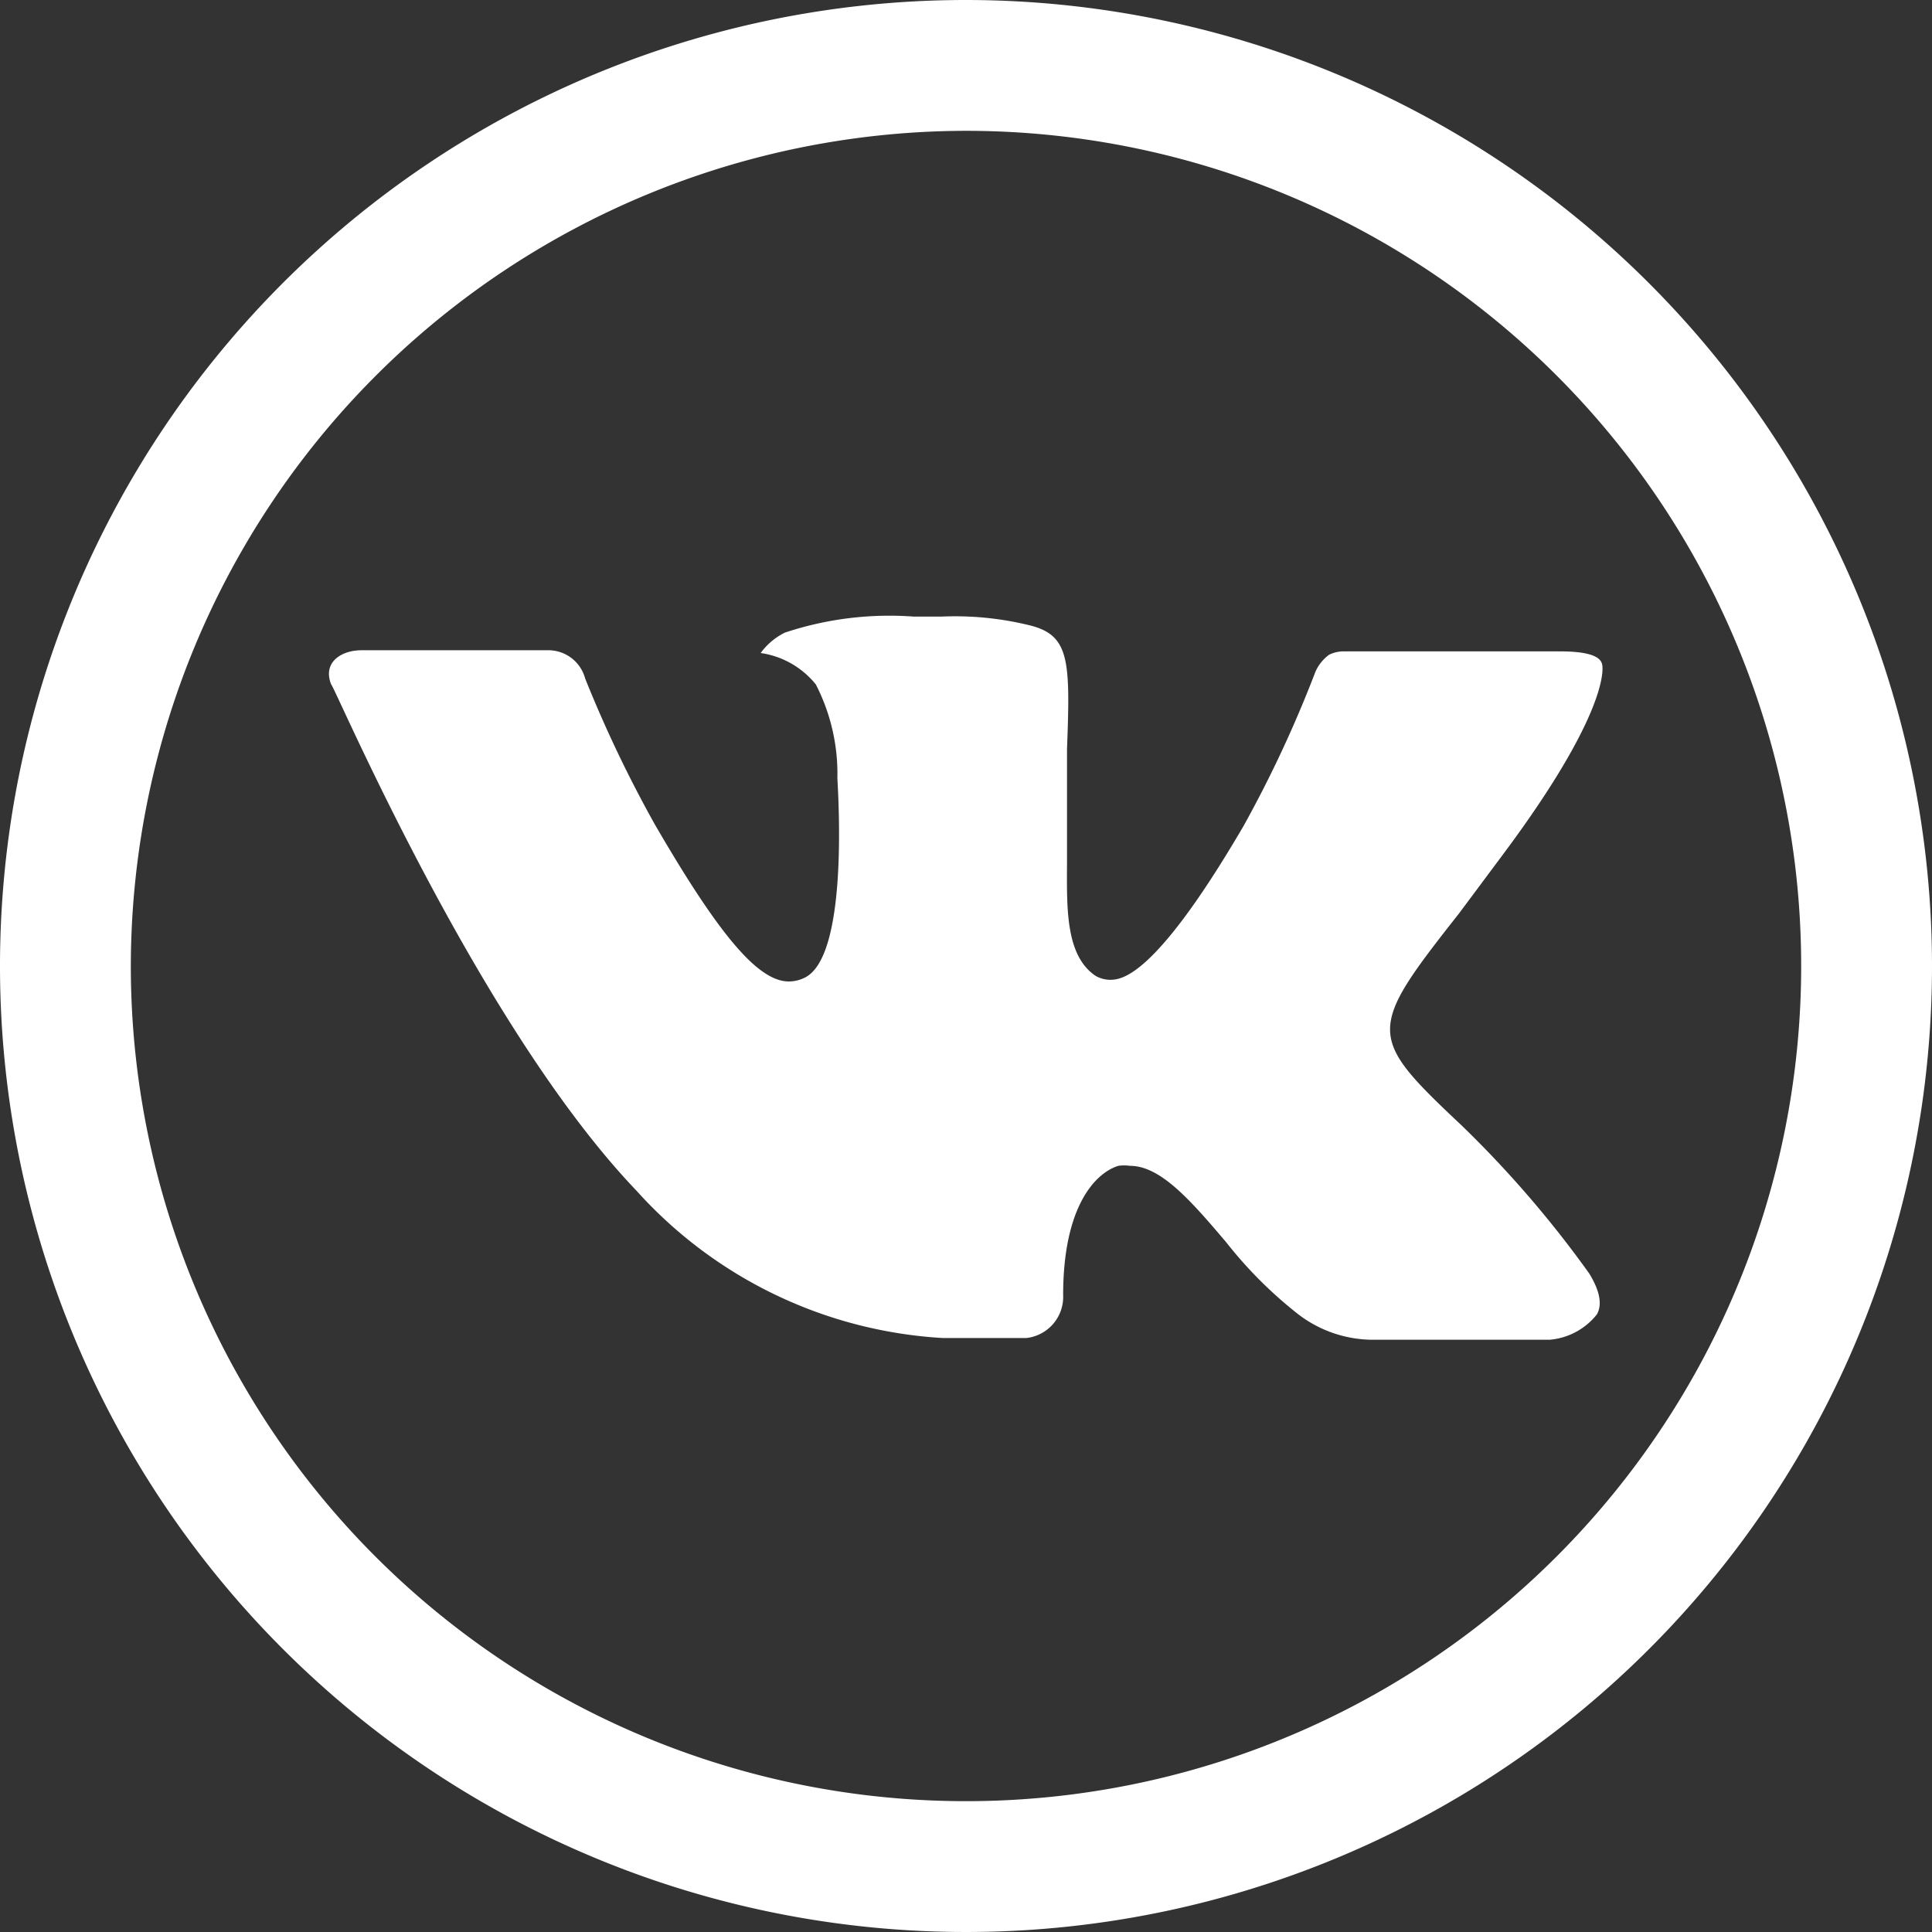
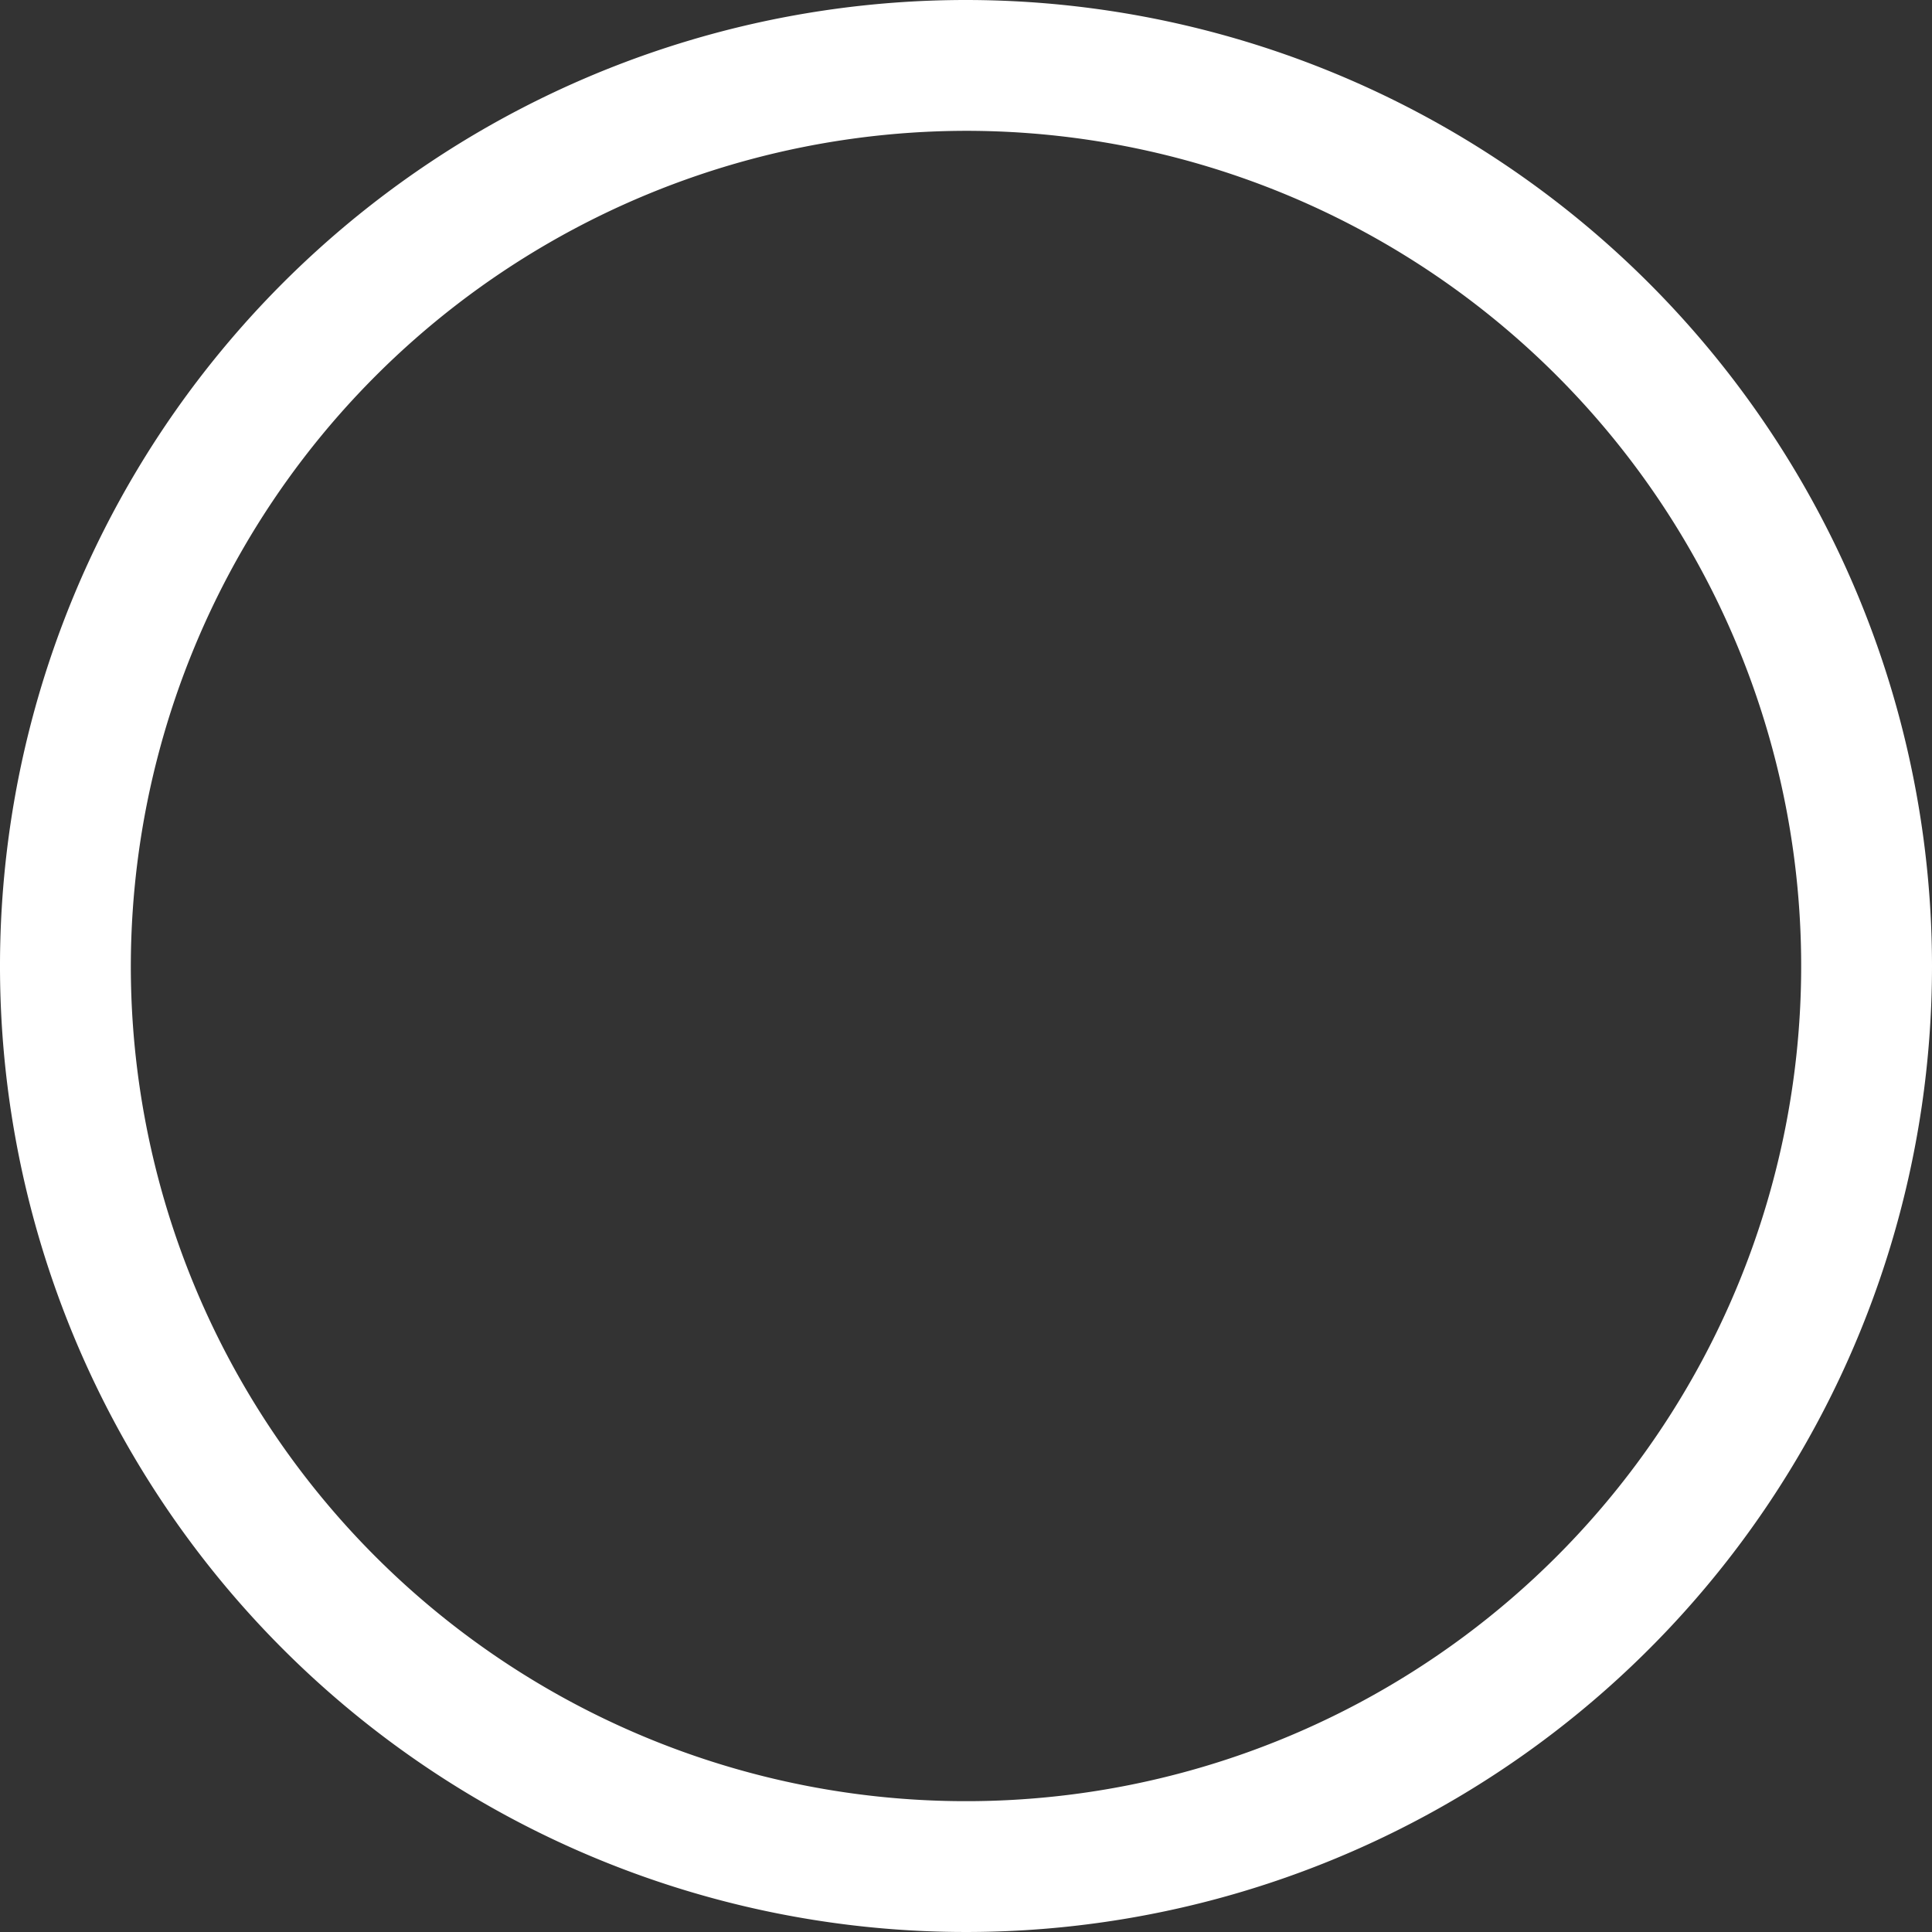
<svg xmlns="http://www.w3.org/2000/svg" viewBox="0 0 35 35">
  <rect x="0" y="0" width="35" height="35" fill="#333333" stroke="none" />
  <defs>
    <style>.cls-1{fill:#fff;}</style>
  </defs>
  <title>Ресурс 4</title>
  <g id="Слой_2" data-name="Слой 2">
    <g id="Слой_4" data-name="Слой 4">
      <path class="cls-1" d="M17.5,2.37A15.13,15.13,0,1,1,2.37,17.5,15.15,15.15,0,0,1,17.5,2.37M17.5,0A17.5,17.5,0,1,0,35,17.5,17.51,17.51,0,0,0,17.5,0Z" />
-       <path class="cls-1" d="M26.47,20.38a19.57,19.57,0,0,1,2.32,2.69.08.08,0,0,1,0,0c.19.31.24.56.14.74a1.22,1.22,0,0,1-.85.46H24.81a2.23,2.23,0,0,1-1.29-.46,7.71,7.71,0,0,1-1.31-1.31c-.63-.74-1.18-1.38-1.74-1.38a.76.76,0,0,0-.21,0c-.42.13-1,.74-1,2.34a.75.75,0,0,1-.67.78h-1.5a8.09,8.09,0,0,1-5.56-2.67C8.67,18.58,6.07,12.45,6,12.4c-.16-.4.18-.62.55-.62H9.91a.69.69,0,0,1,.69.51,22.82,22.82,0,0,0,1.26,2.64c1.16,2,1.87,2.85,2.43,2.85a.65.65,0,0,0,.31-.08c.74-.41.6-3.06.57-3.6a3.54,3.54,0,0,0-.39-1.7,1.57,1.57,0,0,0-1-.57,1.2,1.2,0,0,1,.44-.37,6,6,0,0,1,2.33-.29h.51a5.64,5.64,0,0,1,1.6.16c.72.18.73.64.67,2.24,0,.45,0,1,0,1.57v.42c0,.82-.05,1.74.52,2.12a.55.55,0,0,0,.25.07c.2,0,.8,0,2.43-2.79a21.85,21.85,0,0,0,1.3-2.79.76.76,0,0,1,.25-.31.6.6,0,0,1,.27-.06h3.9c.43,0,.72.06.77.22s0,1.06-1.8,3.47l-.79,1.06C24.76,18.67,24.76,18.77,26.47,20.38Z" />
    </g>
  </g>
</svg>